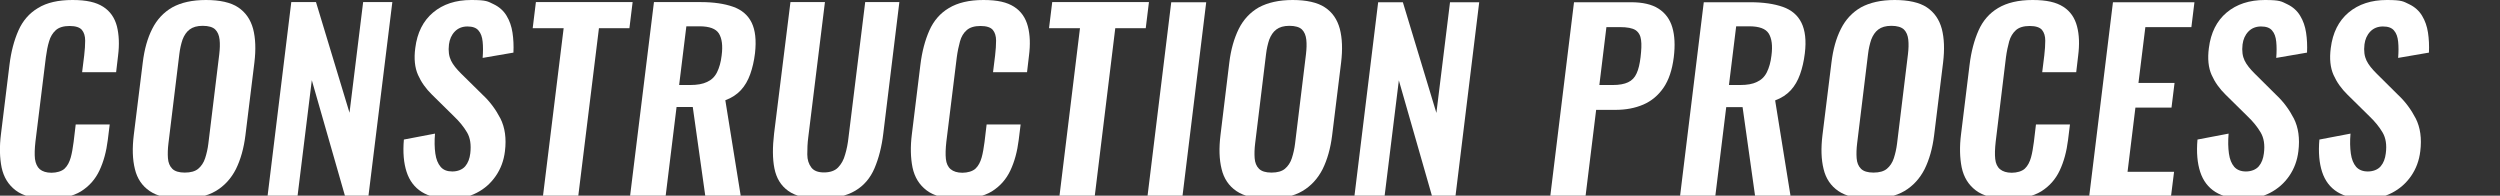
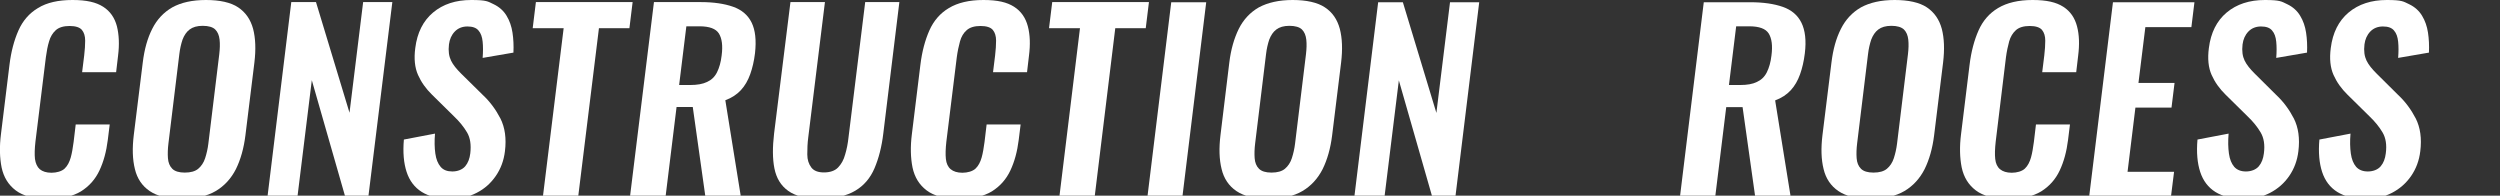
<svg xmlns="http://www.w3.org/2000/svg" id="_レイヤー_2" version="1.1" viewBox="0 0 1558.6 122">
  <rect x="0" y="0" width="1558.6" height="122" fill="#333333" stroke="none" />
  <defs>
    <style>
      .st0 {
        fill: #fff;
      }
    </style>
  </defs>
  <g id="_レイヤー_1-2">
    <path class="st0" d="M30,123.9c-8.9,0-15.6-1.7-20.2-5.2-4.6-3.5-7.5-8.2-8.8-14.3-1.2-6-1.4-13-.4-20.8l5.3-43.1c1-8.3,2.9-15.4,5.6-21.5,2.7-6.1,6.8-10.8,12.2-14C29.2,1.6,36.4,0,45.2,0s14.7,1.4,19.1,4.2c4.4,2.8,7.2,6.9,8.6,12.2,1.3,5.3,1.6,11.4.7,18.4l-1.2,10.2h-21.2l1.3-10.5c.4-3.4.6-6.5.6-9.2,0-2.8-.7-5-2-6.6s-3.9-2.5-7.7-2.5-6.7.9-8.6,2.6-3.4,4.1-4.2,7c-.9,2.9-1.5,6.2-2,9.9l-6.5,52.6c-.5,4.4-.6,8-.3,10.8.4,2.8,1.4,5,3,6.4,1.7,1.4,4.1,2.2,7.3,2.2s6.4-.9,8.2-2.6,3-4.1,3.8-6.9,1.3-6.1,1.8-9.7l1.3-10.9h21.2l-1.2,9.7c-.9,7.2-2.6,13.5-5.2,19-2.6,5.5-6.4,9.8-11.5,13-5.1,3.1-12,4.7-20.5,4.7h0Z" />
    <path class="st0" d="M113.2,123.9c-8.6,0-15.2-1.6-19.9-4.8-4.7-3.2-7.8-7.8-9.2-13.7-1.5-6-1.7-13-.7-21.2l5.6-45.2c1-8.2,2.9-15.1,5.9-21,2.9-5.8,7.1-10.3,12.5-13.4C112.8,1.6,119.8,0,128.4,0s15.5,1.5,20.1,4.6,7.7,7.5,9.3,13.4c1.5,5.8,1.8,12.8.8,21l-5.6,45.4c-1,8.1-3,15.1-5.9,21-3,5.9-7.2,10.5-12.6,13.7s-12.5,4.8-21.3,4.8h0ZM115.2,107.6c3.7,0,6.5-.8,8.4-2.4s3.4-3.8,4.3-6.6c.9-2.8,1.6-5.8,2-9.1l6.8-55.7c.4-3.4.5-6.4.2-9.1s-1.2-4.8-2.7-6.3-4.2-2.3-7.8-2.3-6.2.8-8.2,2.3c-2,1.5-3.4,3.7-4.4,6.3-.9,2.7-1.6,5.7-2,9.1l-6.8,55.7c-.4,3.3-.5,6.3-.3,9.1s1.1,5,2.7,6.6c1.6,1.6,4.2,2.4,7.8,2.4h0Z" />
    <path class="st0" d="M166.8,122.3L181.6,1.3h15.4l20.9,69L226.4,1.3h18.2l-14.9,120.9h-14.6l-20.7-72.2-8.9,72.2h-18.8,0Z" />
    <path class="st0" d="M280.7,123.9c-7.3,0-13.2-1.4-17.7-4.2-4.5-2.8-7.7-7-9.5-12.5s-2.4-12.2-1.7-20.2l19.4-3.7c-.4,4.7-.3,8.8.2,12.4.5,3.6,1.6,6.3,3.3,8.3s4.1,2.9,7.3,2.9,6.2-1.1,8-3.2,2.8-4.8,3.2-8.1c.6-5.3,0-9.6-2-13-2-3.4-4.7-6.8-8.3-10.2l-13.6-13.4c-3.8-3.7-6.7-7.8-8.7-12.3-2-4.5-2.6-10.1-1.7-16.8,1.2-9.5,4.9-16.9,11.1-22.1C276.2,2.6,284.1,0,293.8,0s10.3.9,13.9,2.6c3.6,1.7,6.3,4.2,8.1,7.2,1.9,3.1,3.1,6.6,3.7,10.5.6,3.9.8,8.1.6,12.5l-19.2,3.3c.3-3.8.3-7.2,0-10.1-.3-3-1.1-5.3-2.6-7-1.4-1.7-3.7-2.5-6.9-2.5s-5.9,1.1-7.9,3.2c-2,2.1-3.2,4.8-3.6,8-.5,4.1,0,7.4,1.3,10.1s3.5,5.3,6.3,8.1l13.5,13.3c4.5,4.2,8.1,9.1,11,14.7,2.8,5.6,3.8,12.4,2.8,20.4-.7,5.8-2.6,10.9-5.7,15.4-3.1,4.5-7,8-11.9,10.5-4.8,2.5-10.3,3.8-16.4,3.8h0Z" />
    <path class="st0" d="M338.5,122.3l12.9-104.7h-19.3l2-16.3h60.3l-2,16.3h-19l-12.9,104.7h-22.1Z" />
    <path class="st0" d="M392.8,122.3L407.7,1.3h29c8.2,0,14.9,1,20.3,2.9,5.4,1.9,9.3,5.2,11.6,9.9s3,11,2.1,19.1c-.6,4.9-1.6,9.2-3,13.1-1.4,3.9-3.3,7.2-5.8,9.9-2.5,2.7-5.7,4.8-9.7,6.3l9.6,59.6h-22.1l-7.8-55.4h-10.1l-6.8,55.4h-22.1ZM423.4,53h6.9c4.3,0,7.8-.6,10.5-1.9,2.7-1.2,4.8-3.2,6.2-6s2.4-6.2,2.9-10.5c.8-6.1.2-10.6-1.7-13.7-1.9-3-5.9-4.5-12.2-4.5h-8.1l-4.5,36.6Z" />
    <path class="st0" d="M511.7,123.9c-9,0-15.7-1.6-20.3-4.9-4.6-3.3-7.4-8-8.6-14s-1.2-13.3-.2-21.8L492.8,1.3h21.5l-10.4,84.3c-.5,3.8-.6,7.3-.6,10.7,0,3.3.9,6,2.5,8.1s4.2,3.1,7.9,3.1,6.8-1,8.8-3.1,3.5-4.7,4.4-8.1c1-3.3,1.7-6.9,2.1-10.7l10.4-84.3h21.3l-10,81.8c-1,8.5-2.9,15.7-5.5,21.8-2.6,6.1-6.6,10.8-12,14s-12.5,4.9-21.6,4.9h0Z" />
    <path class="st0" d="M597.9,123.9c-8.9,0-15.6-1.7-20.2-5.2-4.6-3.5-7.5-8.2-8.8-14.3-1.2-6-1.4-13-.4-20.8l5.3-43.1c1-8.3,2.9-15.4,5.6-21.5,2.7-6.1,6.8-10.8,12.2-14C597.1,1.7,604.2,0,613.1,0s14.7,1.4,19.1,4.2c4.4,2.8,7.2,6.9,8.6,12.2s1.6,11.4.7,18.4l-1.2,10.2h-21.2l1.3-10.5c.4-3.4.6-6.5.6-9.2,0-2.8-.7-5-2-6.6s-3.9-2.5-7.7-2.5-6.7.9-8.6,2.6c-2,1.7-3.4,4.1-4.2,7s-1.5,6.2-2,9.9l-6.5,52.6c-.5,4.4-.6,8-.3,10.8.3,2.8,1.3,5,3,6.4,1.7,1.4,4.1,2.2,7.3,2.2s6.4-.9,8.2-2.6c1.8-1.7,3-4.1,3.8-6.9s1.3-6.1,1.8-9.7l1.3-10.9h21.2l-1.2,9.7c-.9,7.2-2.6,13.5-5.2,19-2.6,5.5-6.4,9.8-11.5,13-5.1,3.1-12,4.7-20.5,4.7h0Z" />
    <path class="st0" d="M660.5,122.3l12.8-104.7h-19.3l2-16.3h60.3l-2,16.3h-19l-12.8,104.7h-22.1,0Z" />
    <path class="st0" d="M715.4,122.3l14.8-120.9h21.8l-14.8,120.9h-21.8Z" />
    <path class="st0" d="M790.7,123.9c-8.6,0-15.2-1.6-19.9-4.8-4.7-3.2-7.8-7.8-9.2-13.7-1.5-6-1.7-13-.7-21.2l5.5-45.2c1-8.2,3-15.1,5.9-21,2.9-5.8,7.1-10.3,12.5-13.4C790.4,1.6,797.4,0,805.9,0s15.5,1.5,20.1,4.6c4.7,3.1,7.7,7.5,9.3,13.4,1.5,5.8,1.8,12.8.8,21l-5.6,45.4c-1,8.1-3,15.1-5.9,21-3,5.9-7.2,10.5-12.6,13.7-5.4,3.2-12.5,4.8-21.3,4.8h0ZM792.7,107.6c3.7,0,6.5-.8,8.4-2.4s3.4-3.8,4.3-6.6c.9-2.8,1.6-5.8,2-9.1l6.8-55.7c.4-3.4.5-6.4.2-9.1s-1.2-4.8-2.7-6.3-4.2-2.3-7.8-2.3-6.2.8-8.2,2.3c-2,1.5-3.4,3.7-4.4,6.3-.9,2.7-1.6,5.7-2,9.1l-6.8,55.7c-.4,3.3-.5,6.3-.3,9.1s1.1,5,2.7,6.6c1.6,1.6,4.2,2.4,7.8,2.4h0Z" />
    <path class="st0" d="M844.4,122.3l14.8-120.9h15.4l20.9,69,8.5-69h18.2l-14.8,120.9h-14.6l-20.7-72.2-8.9,72.2h-18.8Z" />
-     <path class="st0" d="M966.5,122.3l14.8-120.9h35.5c7.3,0,13,1.3,17.2,4,4.2,2.7,7.1,6.6,8.6,11.7,1.5,5.1,1.8,11.3.9,18.6-1,7.9-3.1,14.2-6.4,19-3.3,4.8-7.5,8.3-12.6,10.5-5.1,2.2-10.9,3.3-17.5,3.3h-11.9l-6.6,53.7h-22.1ZM997.1,53h8.4c4,0,7.2-.6,9.5-1.7,2.4-1.1,4.2-3,5.3-5.5,1.2-2.5,2-6,2.5-10.2.5-4.4.7-7.9.3-10.7-.3-2.7-1.5-4.8-3.4-6.1-2-1.3-5.3-1.9-9.8-1.9h-8.4l-4.4,36.1h0Z" />
    <path class="st0" d="M1047.4,122.3l14.8-120.9h29c8.2,0,14.9,1,20.3,2.9,5.4,1.9,9.3,5.2,11.6,9.9s3.1,11,2.1,19.1c-.6,4.9-1.6,9.2-3,13.1-1.4,3.9-3.3,7.2-5.8,9.9-2.5,2.7-5.7,4.8-9.7,6.3l9.6,59.6h-22.1l-7.8-55.4h-10.2l-6.8,55.4h-22.1ZM1078,53h6.9c4.3,0,7.8-.6,10.4-1.9,2.7-1.2,4.8-3.2,6.2-6s2.4-6.2,2.9-10.5c.8-6.1.2-10.6-1.7-13.7-1.9-3-5.9-4.5-12.2-4.5h-8.1l-4.5,36.6Z" />
    <path class="st0" d="M1166,123.9c-8.6,0-15.2-1.6-19.9-4.8-4.7-3.2-7.8-7.8-9.2-13.7-1.5-6-1.7-13-.7-21.2l5.6-45.2c1-8.2,2.9-15.1,5.9-21,2.9-5.8,7.1-10.3,12.5-13.4C1165.7,1.6,1172.7,0,1181.2,0s15.5,1.5,20.1,4.6,7.7,7.5,9.3,13.4c1.5,5.8,1.8,12.8.8,21l-5.6,45.4c-1,8.1-3,15.1-5.9,21-3,5.9-7.2,10.5-12.6,13.7-5.4,3.2-12.5,4.8-21.3,4.8h0ZM1168,107.6c3.7,0,6.5-.8,8.4-2.4,1.9-1.6,3.4-3.8,4.3-6.6.9-2.8,1.6-5.8,2-9.1l6.8-55.7c.4-3.4.5-6.4.2-9.1s-1.2-4.8-2.7-6.3c-1.6-1.5-4.2-2.3-7.8-2.3s-6.2.8-8.2,2.3c-2,1.5-3.4,3.7-4.4,6.3-.9,2.7-1.6,5.7-2,9.1l-6.8,55.7c-.4,3.3-.5,6.3-.3,9.1s1.1,5,2.7,6.6c1.6,1.6,4.2,2.4,7.8,2.4h0Z" />
    <path class="st0" d="M1252,123.9c-8.9,0-15.6-1.7-20.2-5.2-4.6-3.5-7.5-8.2-8.8-14.3-1.2-6-1.4-13-.4-20.8l5.3-43.1c1-8.3,2.9-15.4,5.6-21.5,2.7-6.1,6.8-10.8,12.2-14C1251.2,1.7,1258.4,0,1267.2,0s14.7,1.4,19.1,4.2c4.4,2.8,7.2,6.9,8.6,12.2s1.6,11.4.7,18.4l-1.2,10.2h-21.2l1.3-10.5c.4-3.4.6-6.5.6-9.2,0-2.8-.7-5-2-6.6s-3.9-2.5-7.7-2.5-6.7.9-8.6,2.6-3.4,4.1-4.2,7-1.5,6.2-2,9.9l-6.4,52.6c-.5,4.4-.6,8-.3,10.8.3,2.8,1.3,5,3,6.4,1.7,1.4,4.1,2.2,7.3,2.2s6.4-.9,8.2-2.6c1.8-1.7,3-4.1,3.8-6.9s1.3-6.1,1.8-9.7l1.3-10.9h21.2l-1.2,9.7c-.9,7.2-2.6,13.5-5.2,19-2.6,5.5-6.4,9.8-11.5,13-5.1,3.1-11.9,4.7-20.5,4.7h0Z" />
    <path class="st0" d="M1302.5,122.3l14.8-120.9h50.8l-1.9,15.5h-28.7l-4.3,34.8h22.5l-1.9,15.4h-22.5l-4.9,40h29l-1.9,15.2h-51.1Z" />
    <path class="st0" d="M1398.9,123.9c-7.3,0-13.2-1.4-17.7-4.2-4.5-2.8-7.7-7-9.5-12.5-1.8-5.5-2.4-12.2-1.7-20.2l19.4-3.7c-.4,4.7-.3,8.8.2,12.4.5,3.6,1.6,6.3,3.3,8.3,1.7,1.9,4.1,2.9,7.3,2.9s6.2-1.1,8-3.2c1.8-2.1,2.8-4.8,3.2-8.1.7-5.3,0-9.6-2-13-2-3.4-4.7-6.8-8.3-10.2l-13.6-13.4c-3.8-3.7-6.7-7.8-8.7-12.3s-2.6-10.1-1.7-16.8c1.2-9.5,4.9-16.9,11.1-22.1S1402.4,0,1412,0s10.3.9,13.9,2.6c3.6,1.7,6.3,4.2,8.1,7.2,1.9,3.1,3.1,6.6,3.7,10.5s.8,8.1.6,12.5l-19.2,3.3c.3-3.8.3-7.2,0-10.1-.3-3-1.1-5.3-2.6-7-1.4-1.7-3.7-2.5-6.9-2.5s-5.9,1.1-7.9,3.2c-2,2.1-3.2,4.8-3.6,8-.5,4.1,0,7.4,1.3,10.1s3.5,5.3,6.3,8.1l13.4,13.3c4.5,4.2,8.1,9.1,11,14.7,2.8,5.6,3.8,12.4,2.8,20.4-.7,5.8-2.6,10.9-5.7,15.4-3.1,4.5-7.1,8-11.9,10.5-4.8,2.5-10.3,3.8-16.4,3.8h0Z" />
    <path class="st0" d="M1474.9,123.9c-7.3,0-13.2-1.4-17.7-4.2-4.5-2.8-7.7-7-9.5-12.5-1.8-5.5-2.4-12.2-1.7-20.2l19.4-3.7c-.4,4.7-.3,8.8.2,12.4.5,3.6,1.6,6.3,3.3,8.3,1.7,1.9,4.1,2.9,7.3,2.9s6.2-1.1,8-3.2,2.8-4.8,3.2-8.1c.7-5.3,0-9.6-2-13-2-3.4-4.7-6.8-8.3-10.2l-13.6-13.4c-3.8-3.7-6.7-7.8-8.7-12.3s-2.6-10.1-1.7-16.8c1.2-9.5,4.9-16.9,11.1-22.1S1478.4,0,1488,0s10.3.9,13.9,2.6c3.6,1.7,6.3,4.2,8.1,7.2,1.9,3.1,3.1,6.6,3.7,10.5s.8,8.1.6,12.5l-19.2,3.3c.3-3.8.3-7.2,0-10.1-.3-3-1.1-5.3-2.6-7-1.4-1.7-3.7-2.5-6.9-2.5s-5.9,1.1-7.9,3.2c-2,2.1-3.2,4.8-3.6,8-.5,4.1,0,7.4,1.3,10.1s3.5,5.3,6.3,8.1l13.4,13.3c4.5,4.2,8.1,9.1,11,14.7,2.8,5.6,3.8,12.4,2.8,20.4-.7,5.8-2.6,10.9-5.7,15.4-3.1,4.5-7.1,8-11.9,10.5-4.8,2.5-10.3,3.8-16.4,3.8h0Z" />
  </g>
</svg>